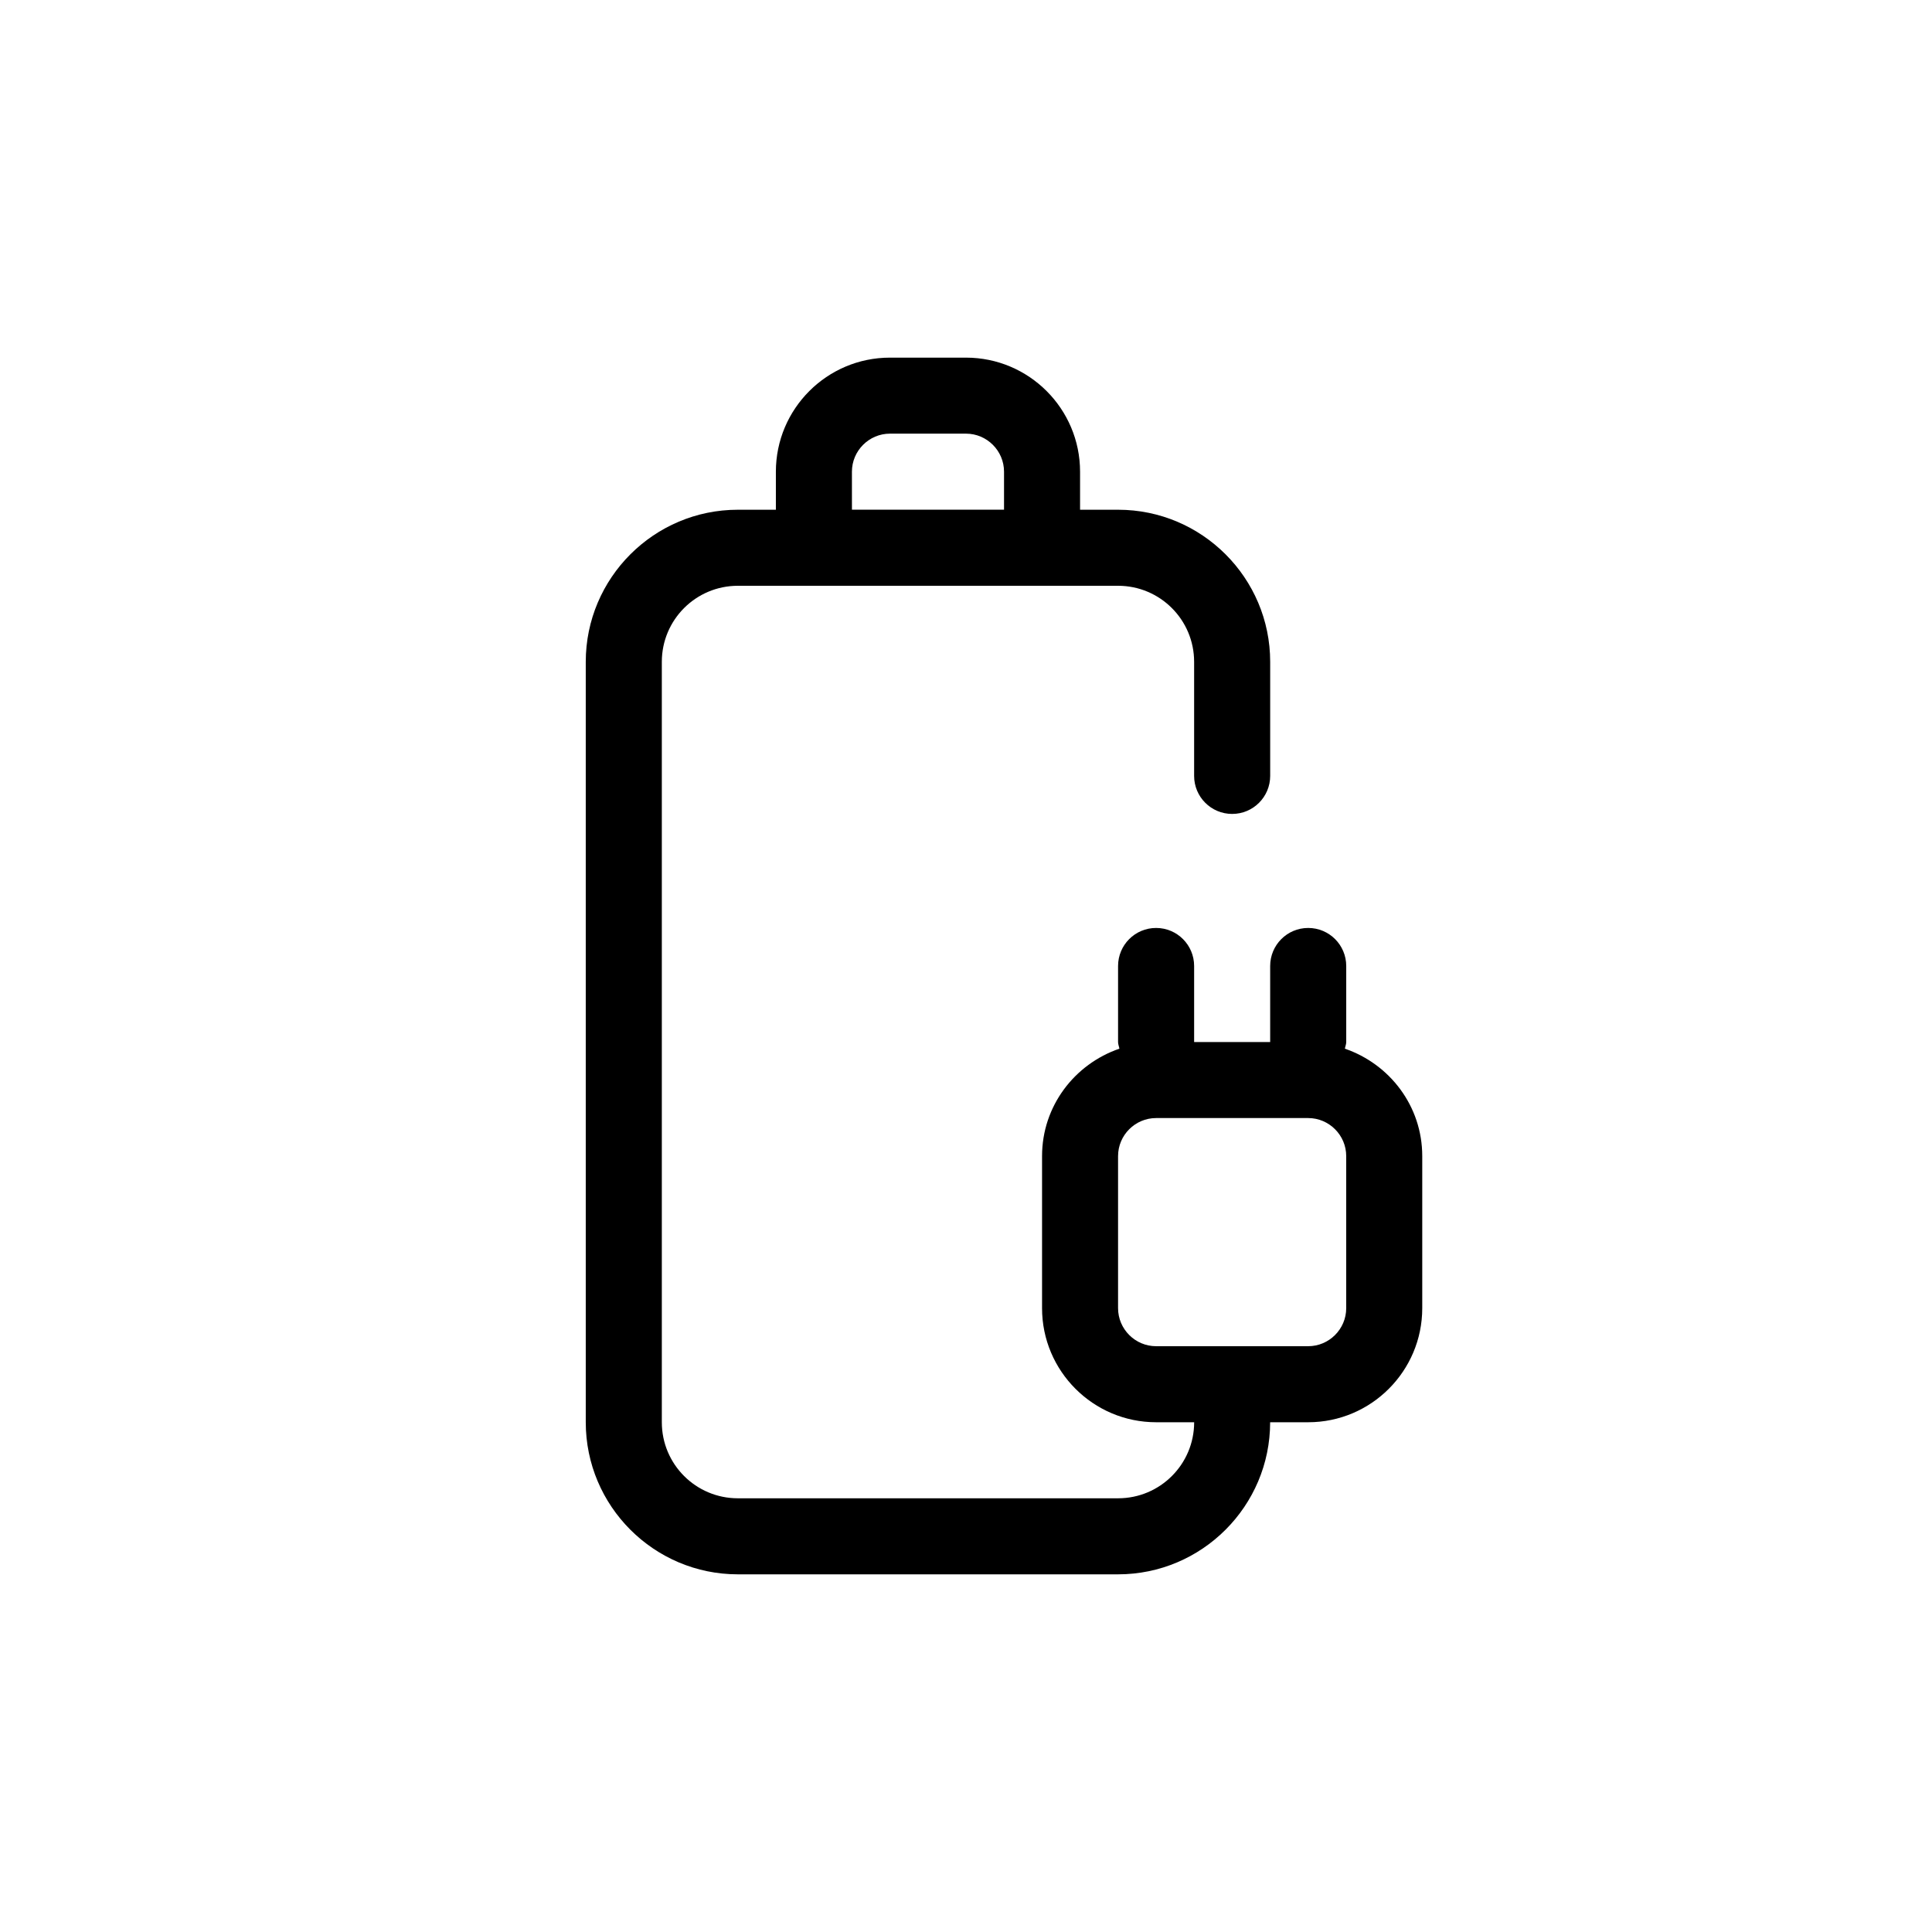
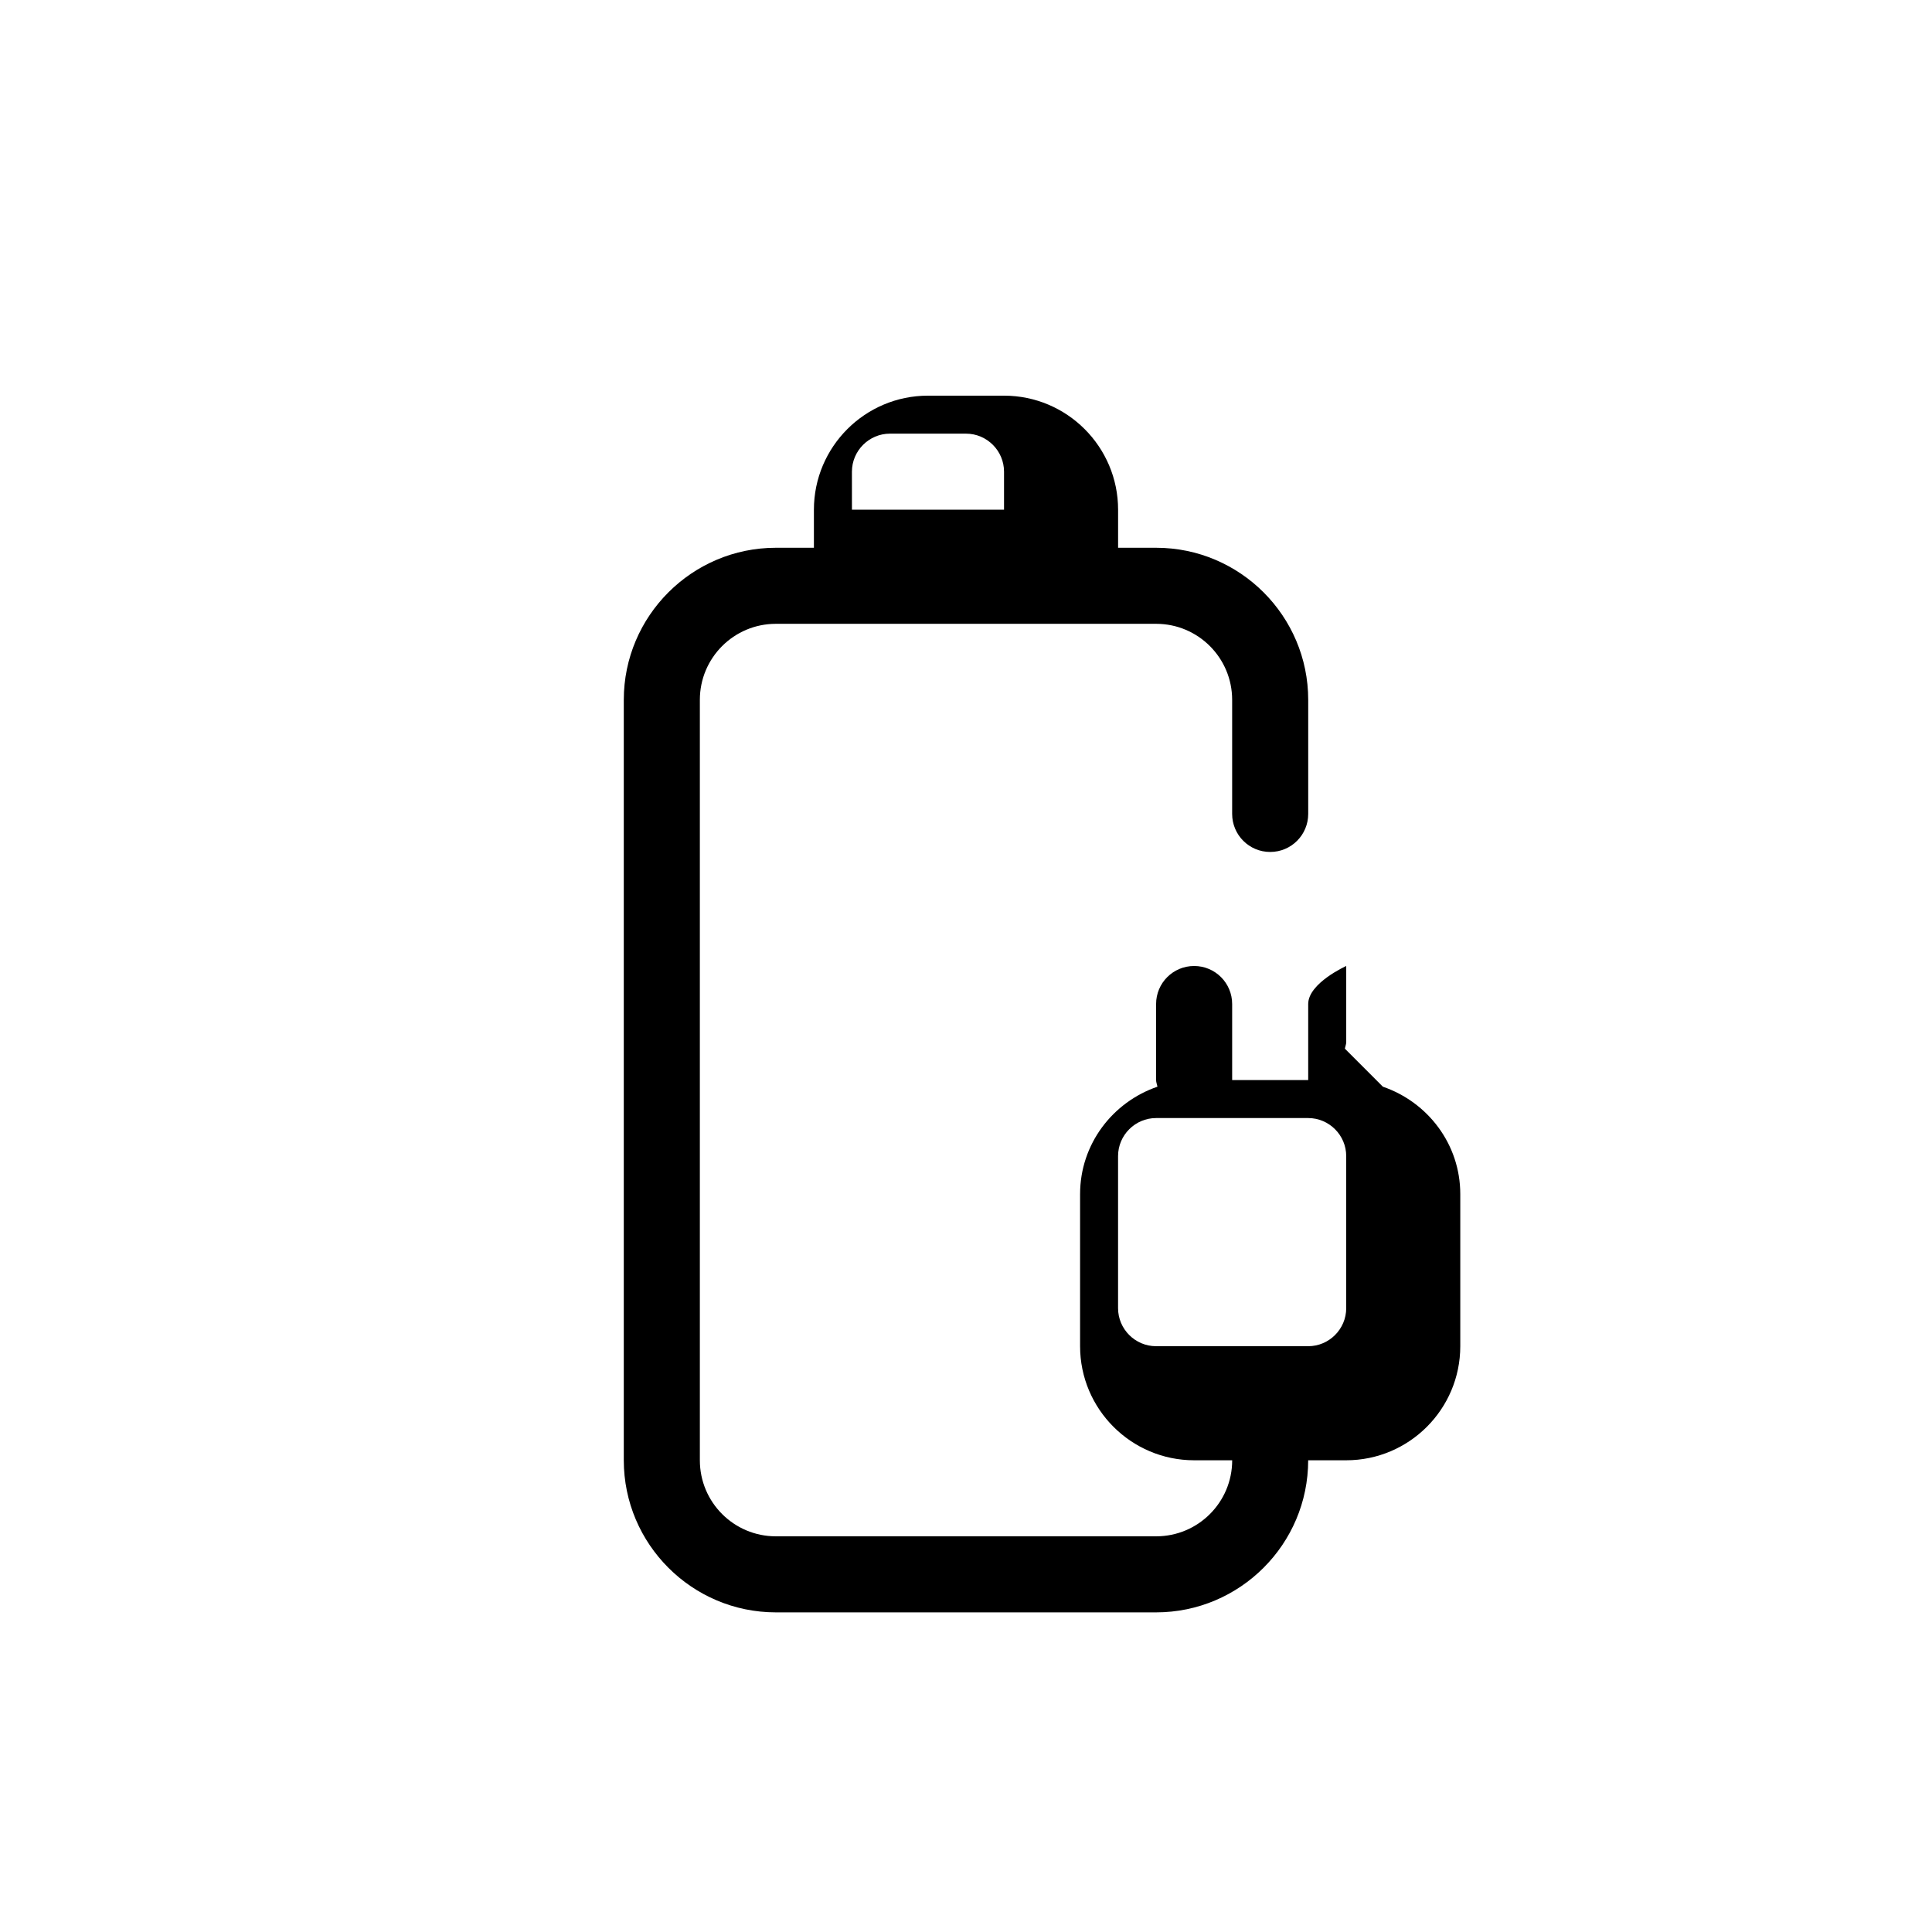
<svg xmlns="http://www.w3.org/2000/svg" fill="#000000" width="800px" height="800px" version="1.1" viewBox="144 144 512 512">
-   <path d="m500.41 421.91c0.102-0.605 0.355-1.16 0.355-1.762v-20.152c0-5.543-4.484-10.078-10.078-10.078s-10.078 4.535-10.078 10.078v20.152h-20.152v-20.152c0-5.543-4.484-10.078-10.078-10.078s-10.078 4.535-10.078 10.078v20.152c0 0.605 0.25 1.16 0.352 1.762-11.883 4.082-20.496 15.215-20.496 28.465v40.305c0 16.676 13.551 30.23 30.23 30.23h10.078c0 11.133-9.02 20.152-20.152 20.152h-100.77c-11.133 0-20.152-9.02-20.152-20.152v-201.52c0-11.133 9.02-20.152 20.152-20.152h100.76c11.133 0 20.152 9.02 20.152 20.152v30.23c0 5.543 4.484 10.078 10.078 10.078s10.078-4.535 10.078-10.078v-30.23c0-22.219-18.086-40.305-40.305-40.305h-10.078v-10.078c0-16.676-13.551-30.23-30.23-30.23h-20.152c-16.676 0-30.23 13.551-30.23 30.23v10.078h-10.078c-22.219 0-40.305 18.086-40.305 40.305v201.52c0 22.219 18.086 40.305 40.305 40.305h100.76c22.219 0 40.305-18.086 40.305-40.305h10.078c16.676 0 30.23-13.551 30.23-30.23v-40.305c0-13.25-8.617-24.383-20.508-28.465zm-130.64-152.91c0-5.543 4.535-10.078 10.078-10.078h20.152c5.543 0 10.078 4.535 10.078 10.078v10.078h-40.305zm130.99 221.68c0 5.543-4.535 10.078-10.078 10.078h-40.305c-5.543 0-10.078-4.535-10.078-10.078v-40.305c0-5.543 4.535-10.078 10.078-10.078h40.305c5.543 0 10.078 4.535 10.078 10.078z" />
+   <path d="m500.41 421.91c0.102-0.605 0.355-1.16 0.355-1.762v-20.152s-10.078 4.535-10.078 10.078v20.152h-20.152v-20.152c0-5.543-4.484-10.078-10.078-10.078s-10.078 4.535-10.078 10.078v20.152c0 0.605 0.25 1.16 0.352 1.762-11.883 4.082-20.496 15.215-20.496 28.465v40.305c0 16.676 13.551 30.23 30.23 30.23h10.078c0 11.133-9.02 20.152-20.152 20.152h-100.77c-11.133 0-20.152-9.02-20.152-20.152v-201.52c0-11.133 9.02-20.152 20.152-20.152h100.76c11.133 0 20.152 9.02 20.152 20.152v30.23c0 5.543 4.484 10.078 10.078 10.078s10.078-4.535 10.078-10.078v-30.23c0-22.219-18.086-40.305-40.305-40.305h-10.078v-10.078c0-16.676-13.551-30.23-30.23-30.23h-20.152c-16.676 0-30.23 13.551-30.23 30.23v10.078h-10.078c-22.219 0-40.305 18.086-40.305 40.305v201.52c0 22.219 18.086 40.305 40.305 40.305h100.76c22.219 0 40.305-18.086 40.305-40.305h10.078c16.676 0 30.23-13.551 30.23-30.23v-40.305c0-13.25-8.617-24.383-20.508-28.465zm-130.64-152.91c0-5.543 4.535-10.078 10.078-10.078h20.152c5.543 0 10.078 4.535 10.078 10.078v10.078h-40.305zm130.99 221.68c0 5.543-4.535 10.078-10.078 10.078h-40.305c-5.543 0-10.078-4.535-10.078-10.078v-40.305c0-5.543 4.535-10.078 10.078-10.078h40.305c5.543 0 10.078 4.535 10.078 10.078z" />
</svg>